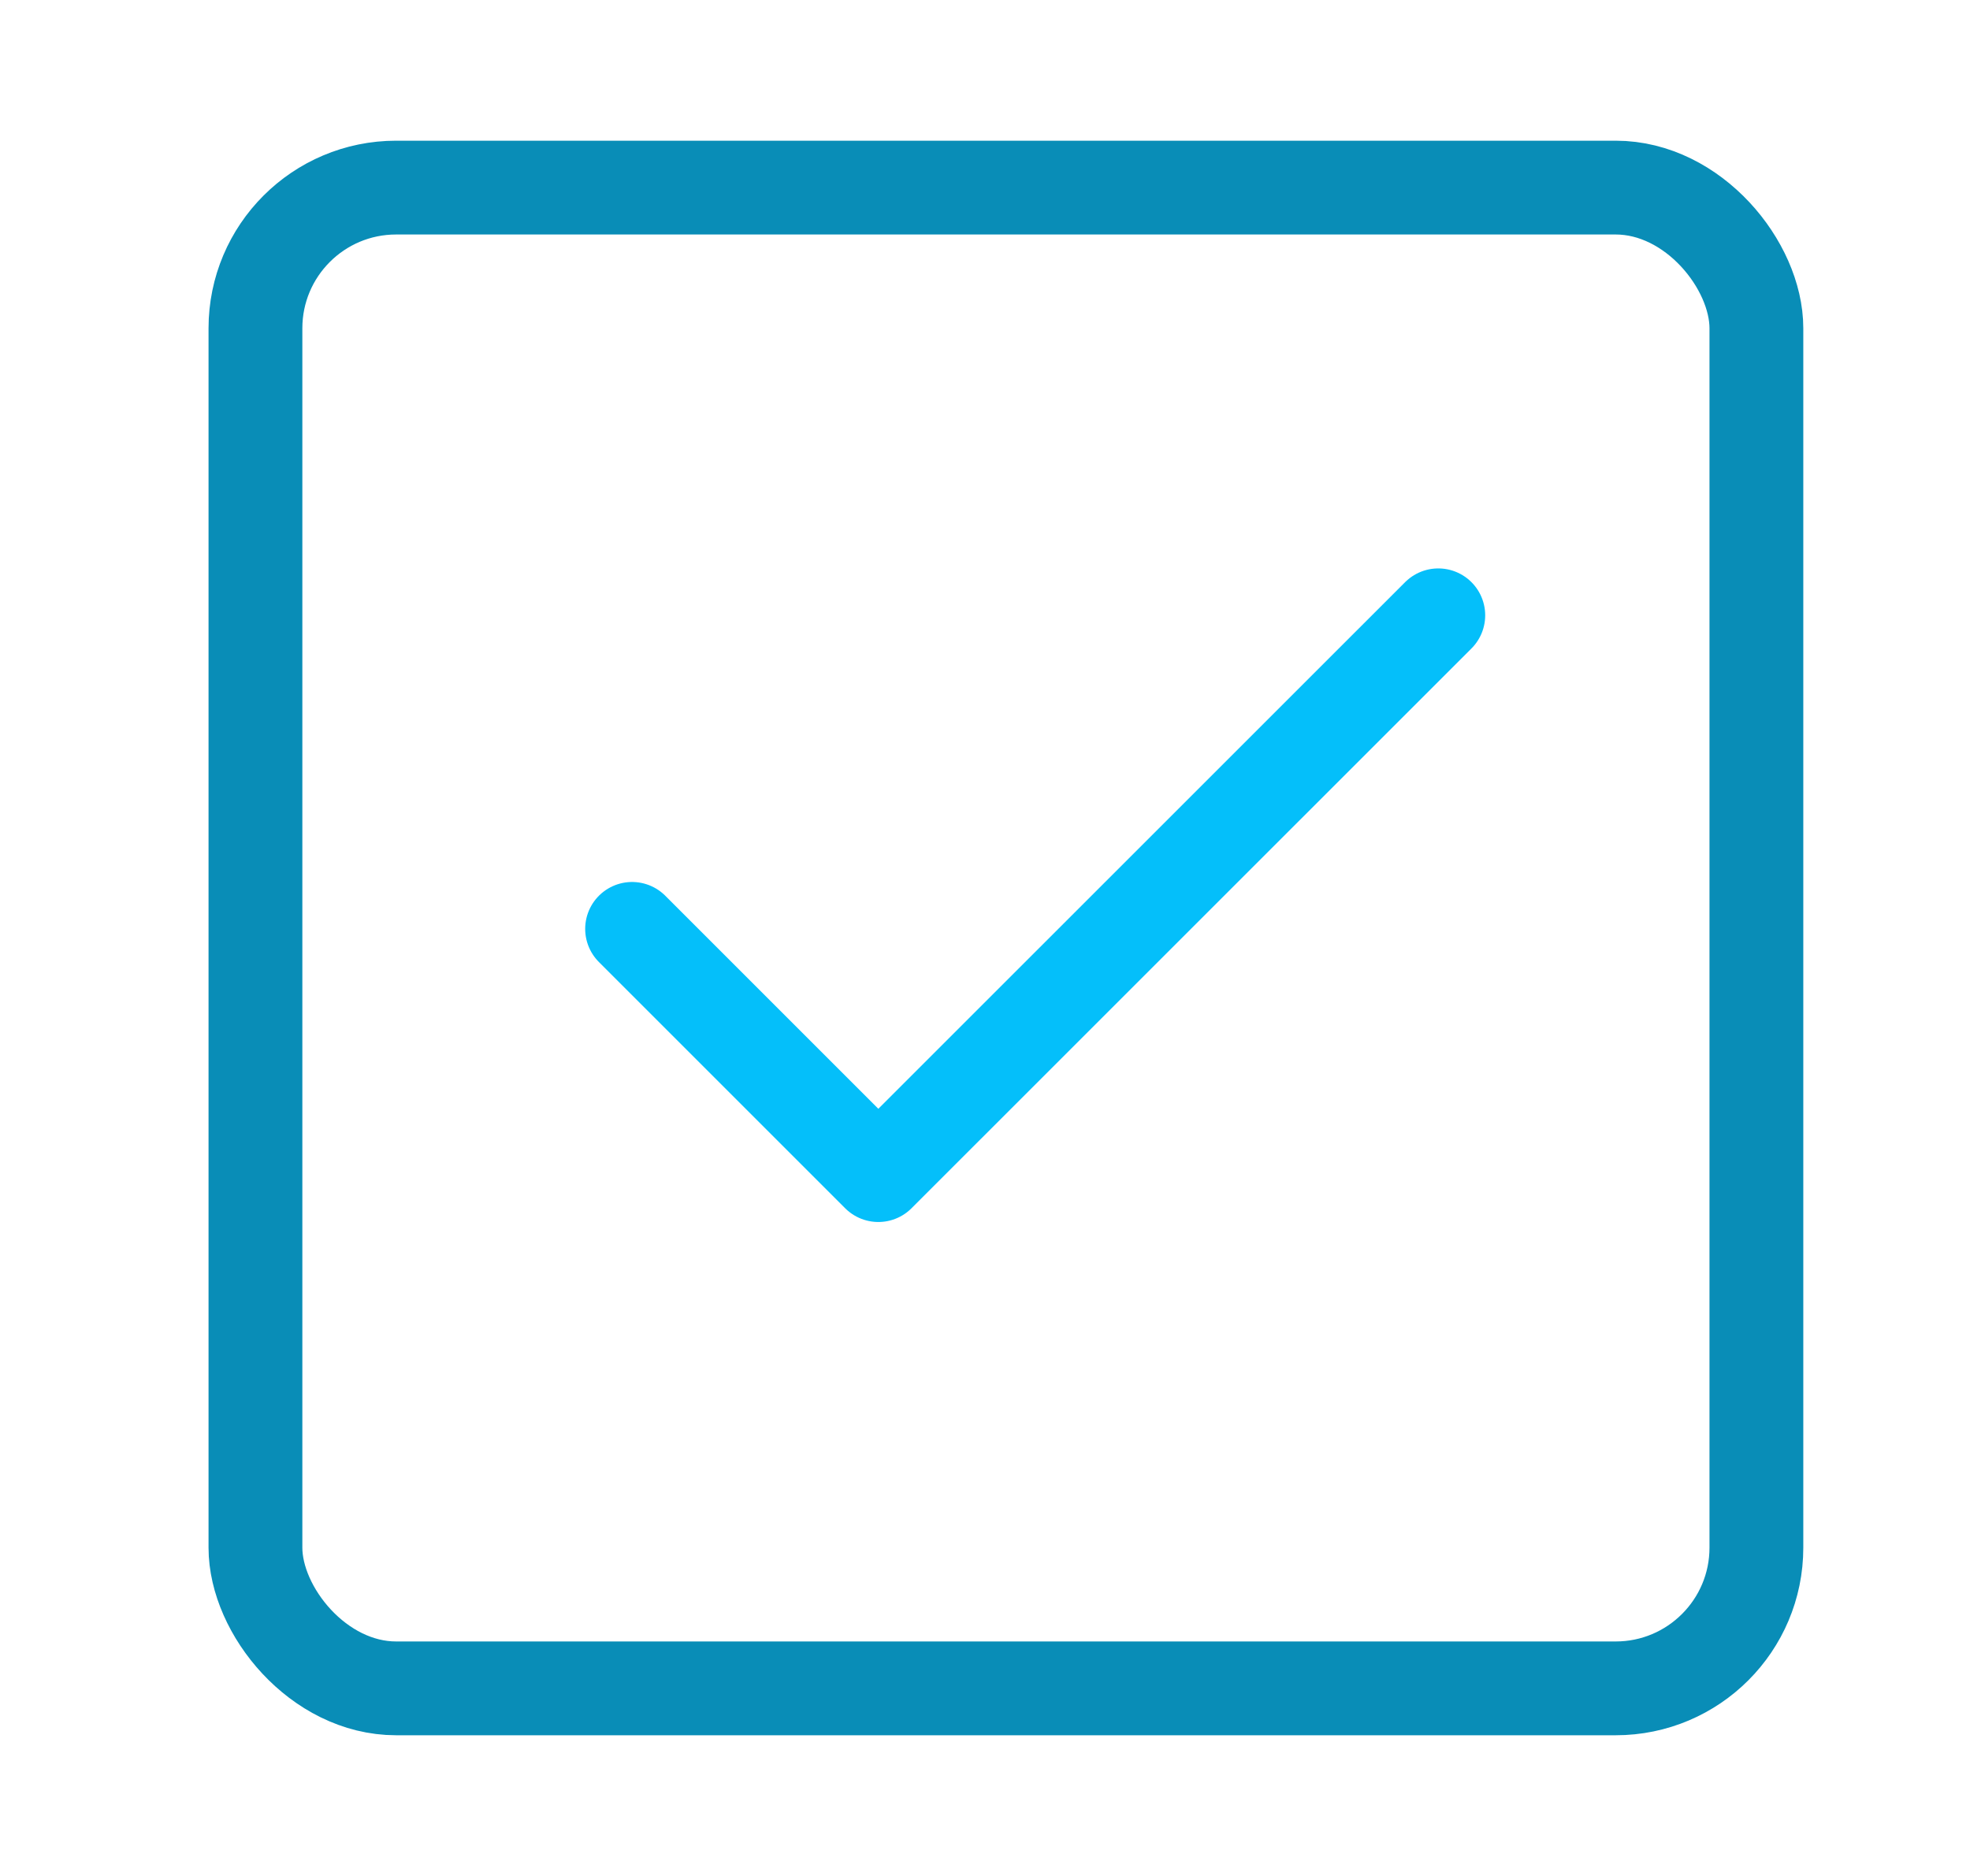
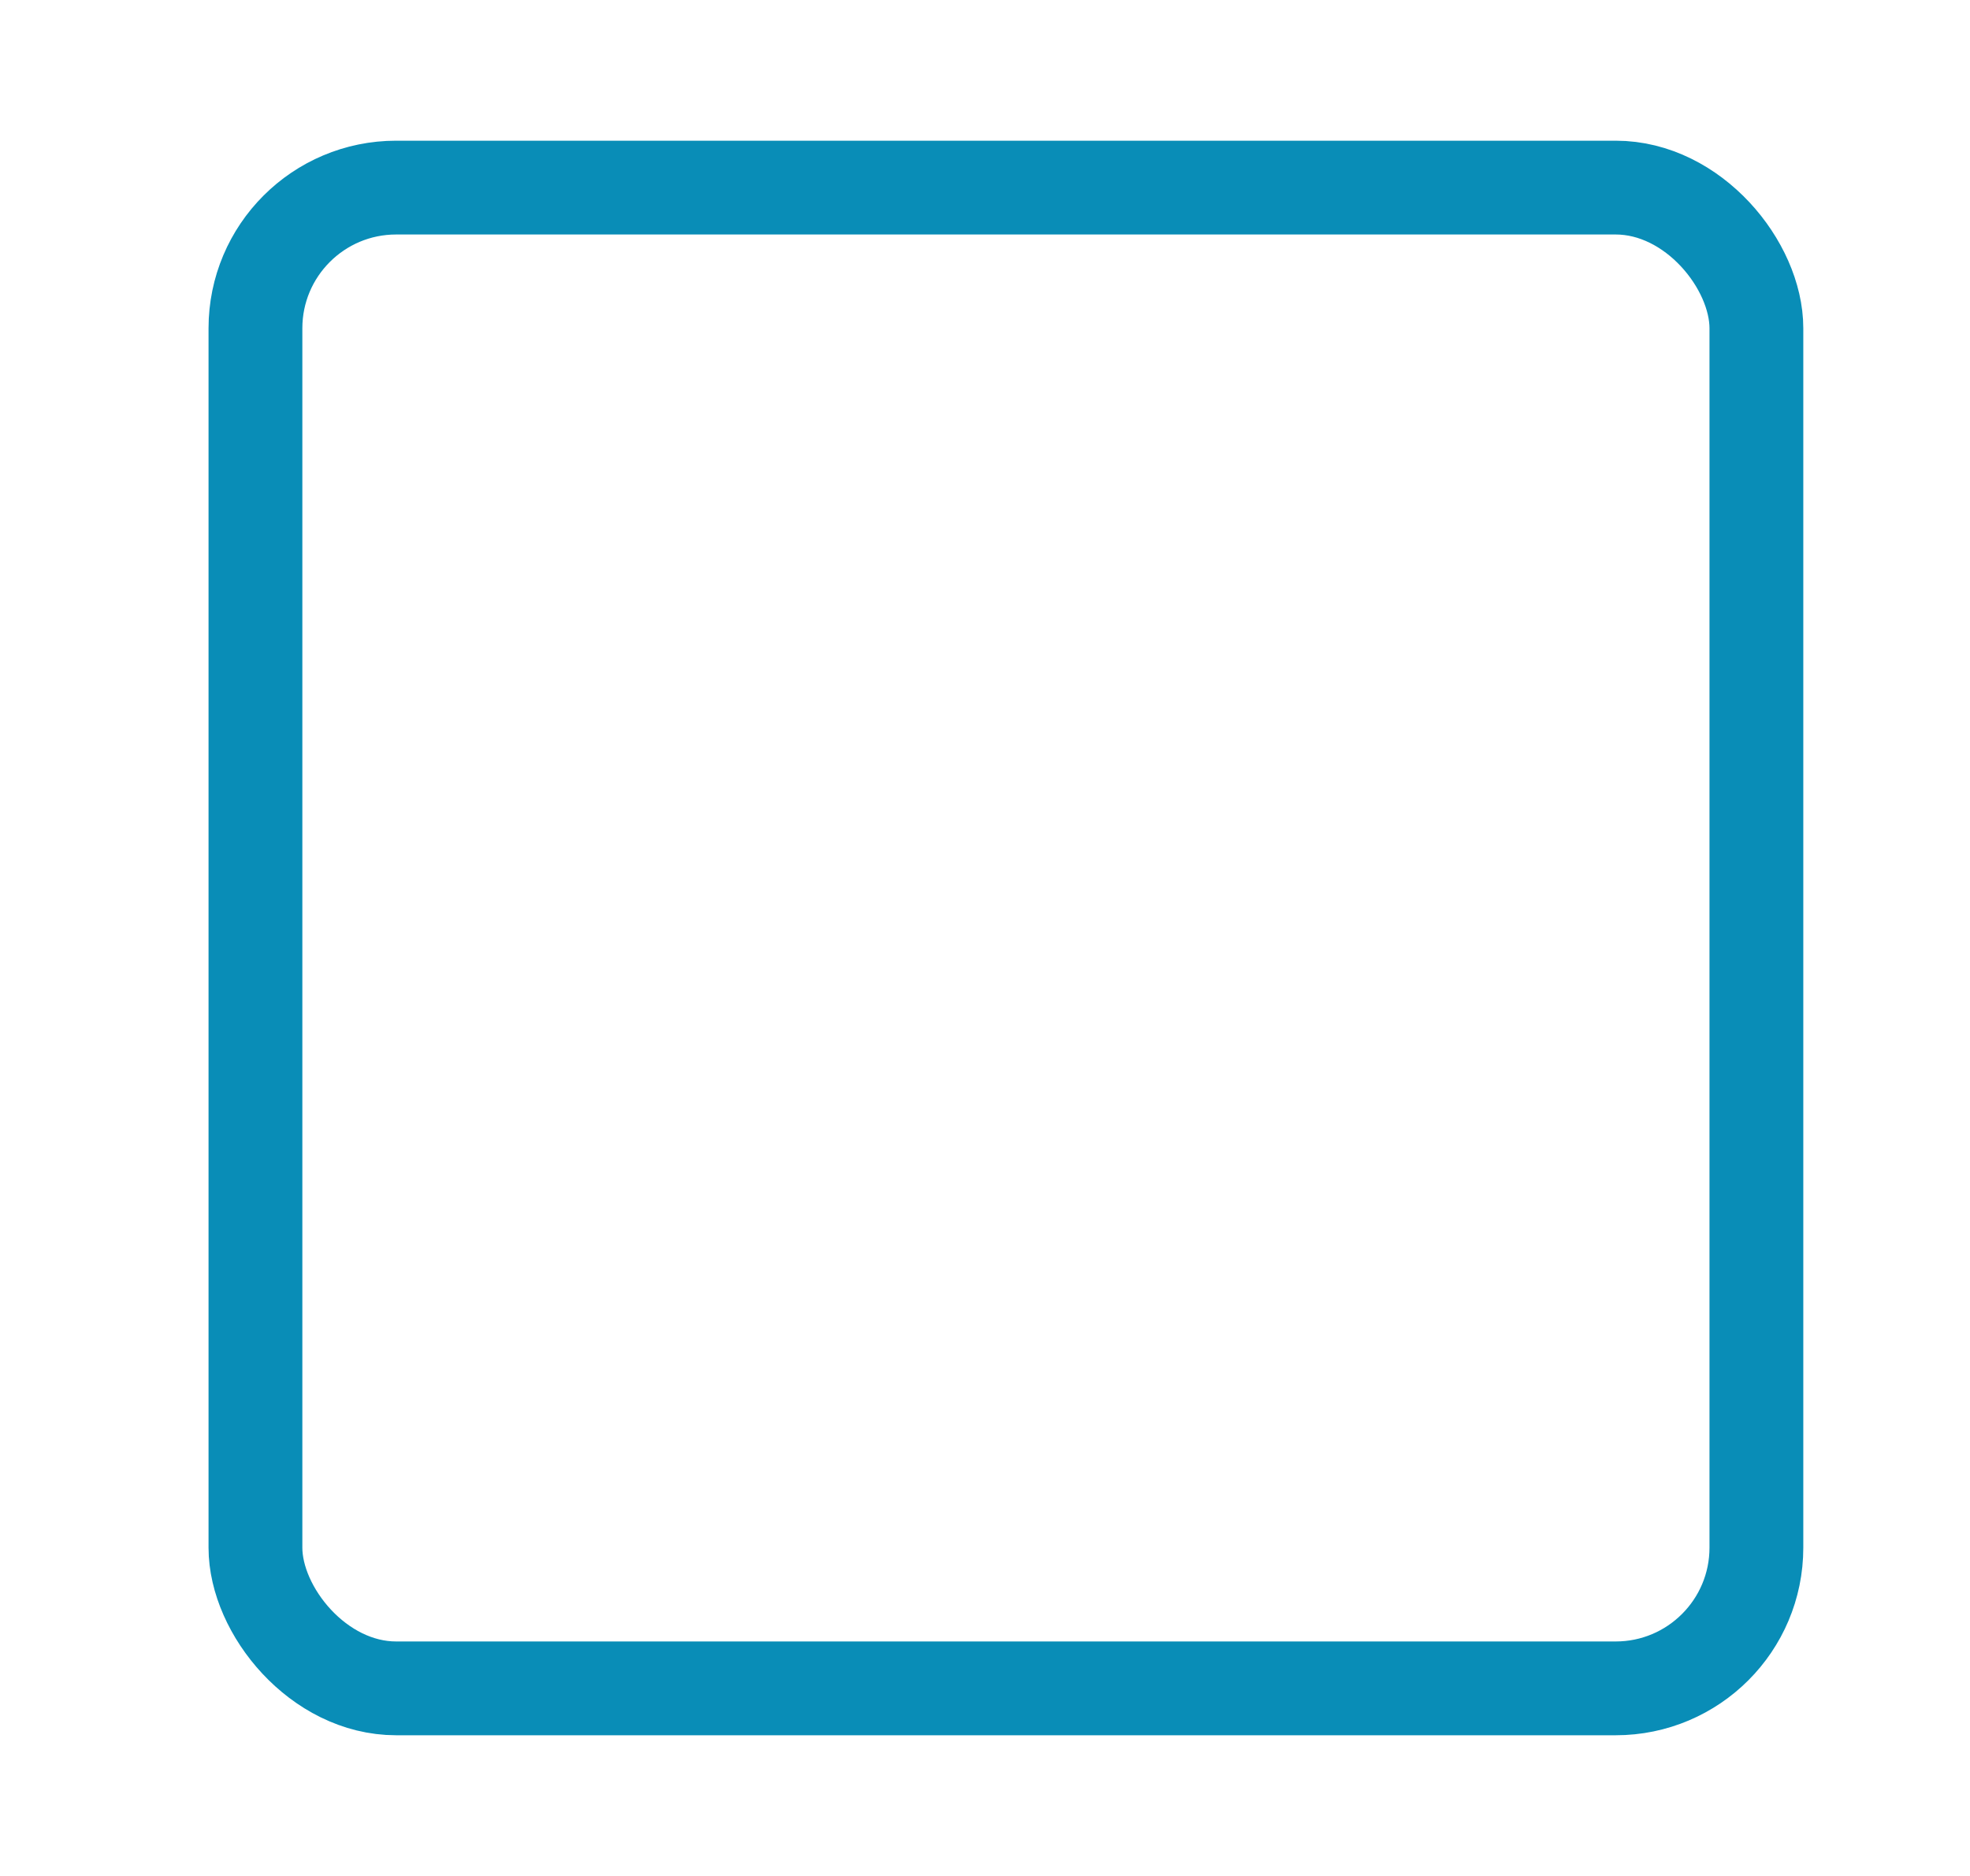
<svg xmlns="http://www.w3.org/2000/svg" width="21" height="20" viewBox="0 0 21 20" fill="none">
  <rect x="2.723" y="2" width="16" height="16" rx="1.5" stroke="#098DB7" />
-   <path d="M6.738 9.903L9.363 12.528L15.332 6.56" stroke="#04BFFA" stroke-linecap="round" stroke-linejoin="round" />
</svg>